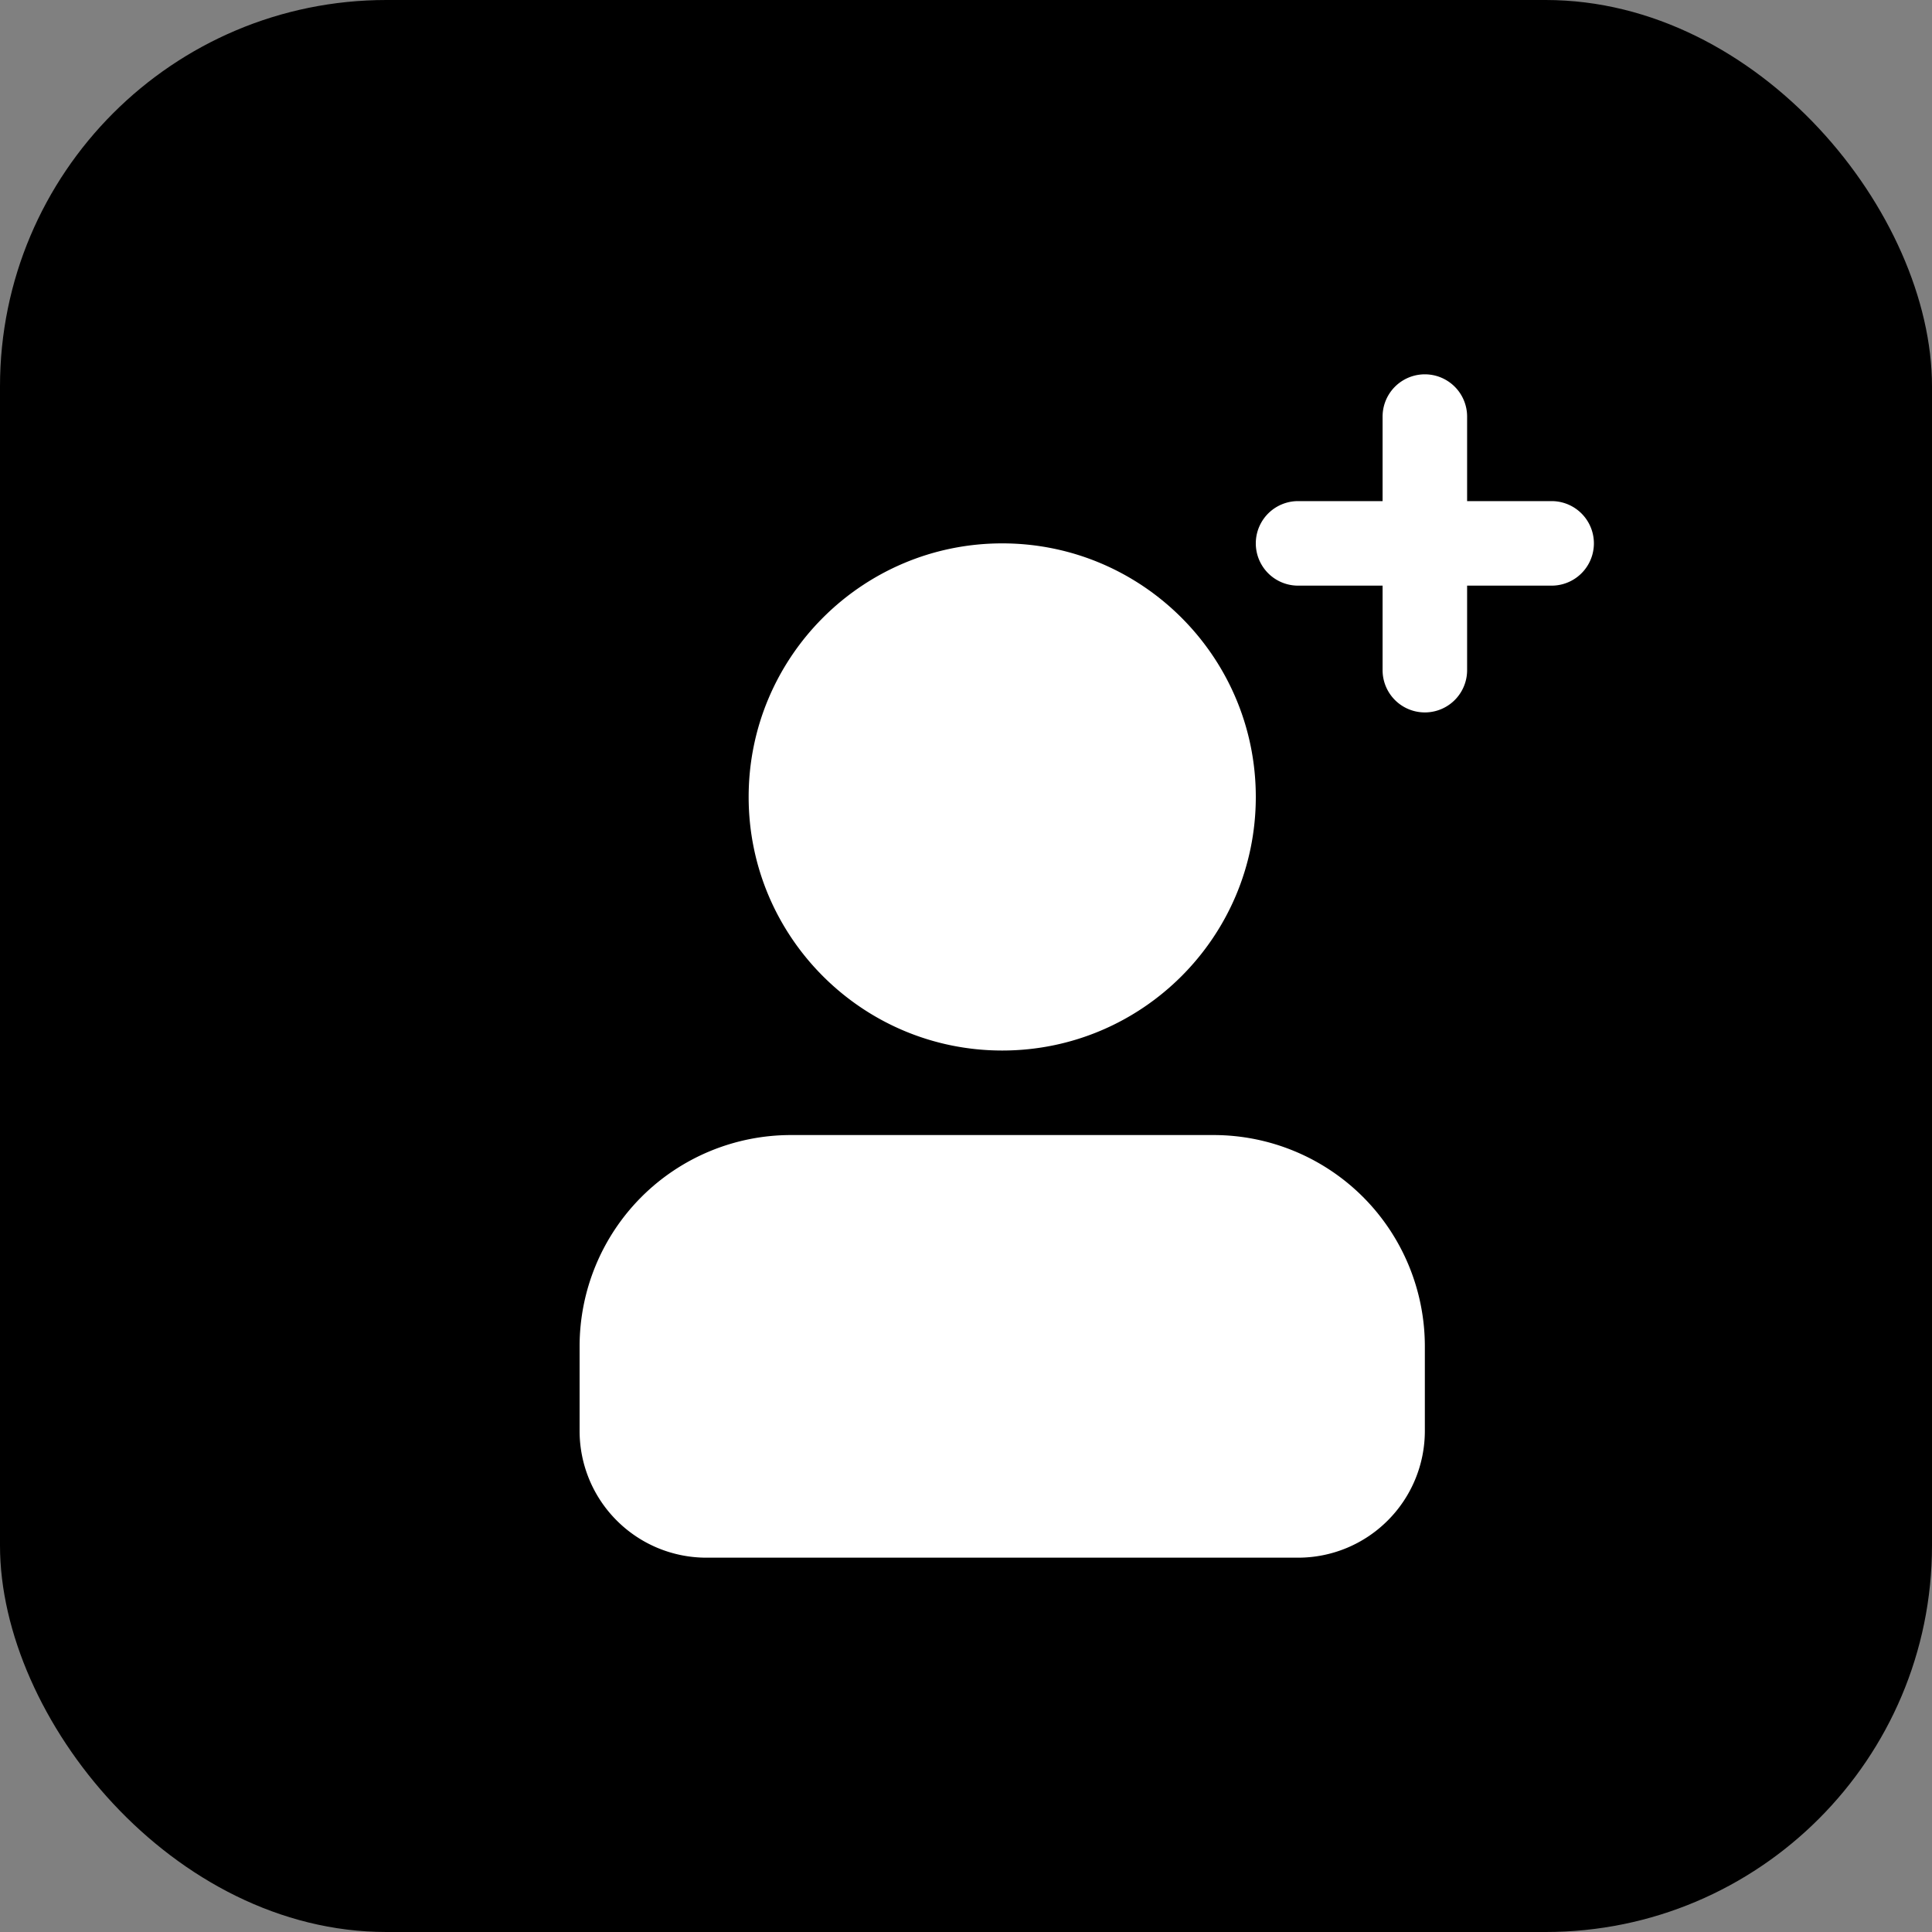
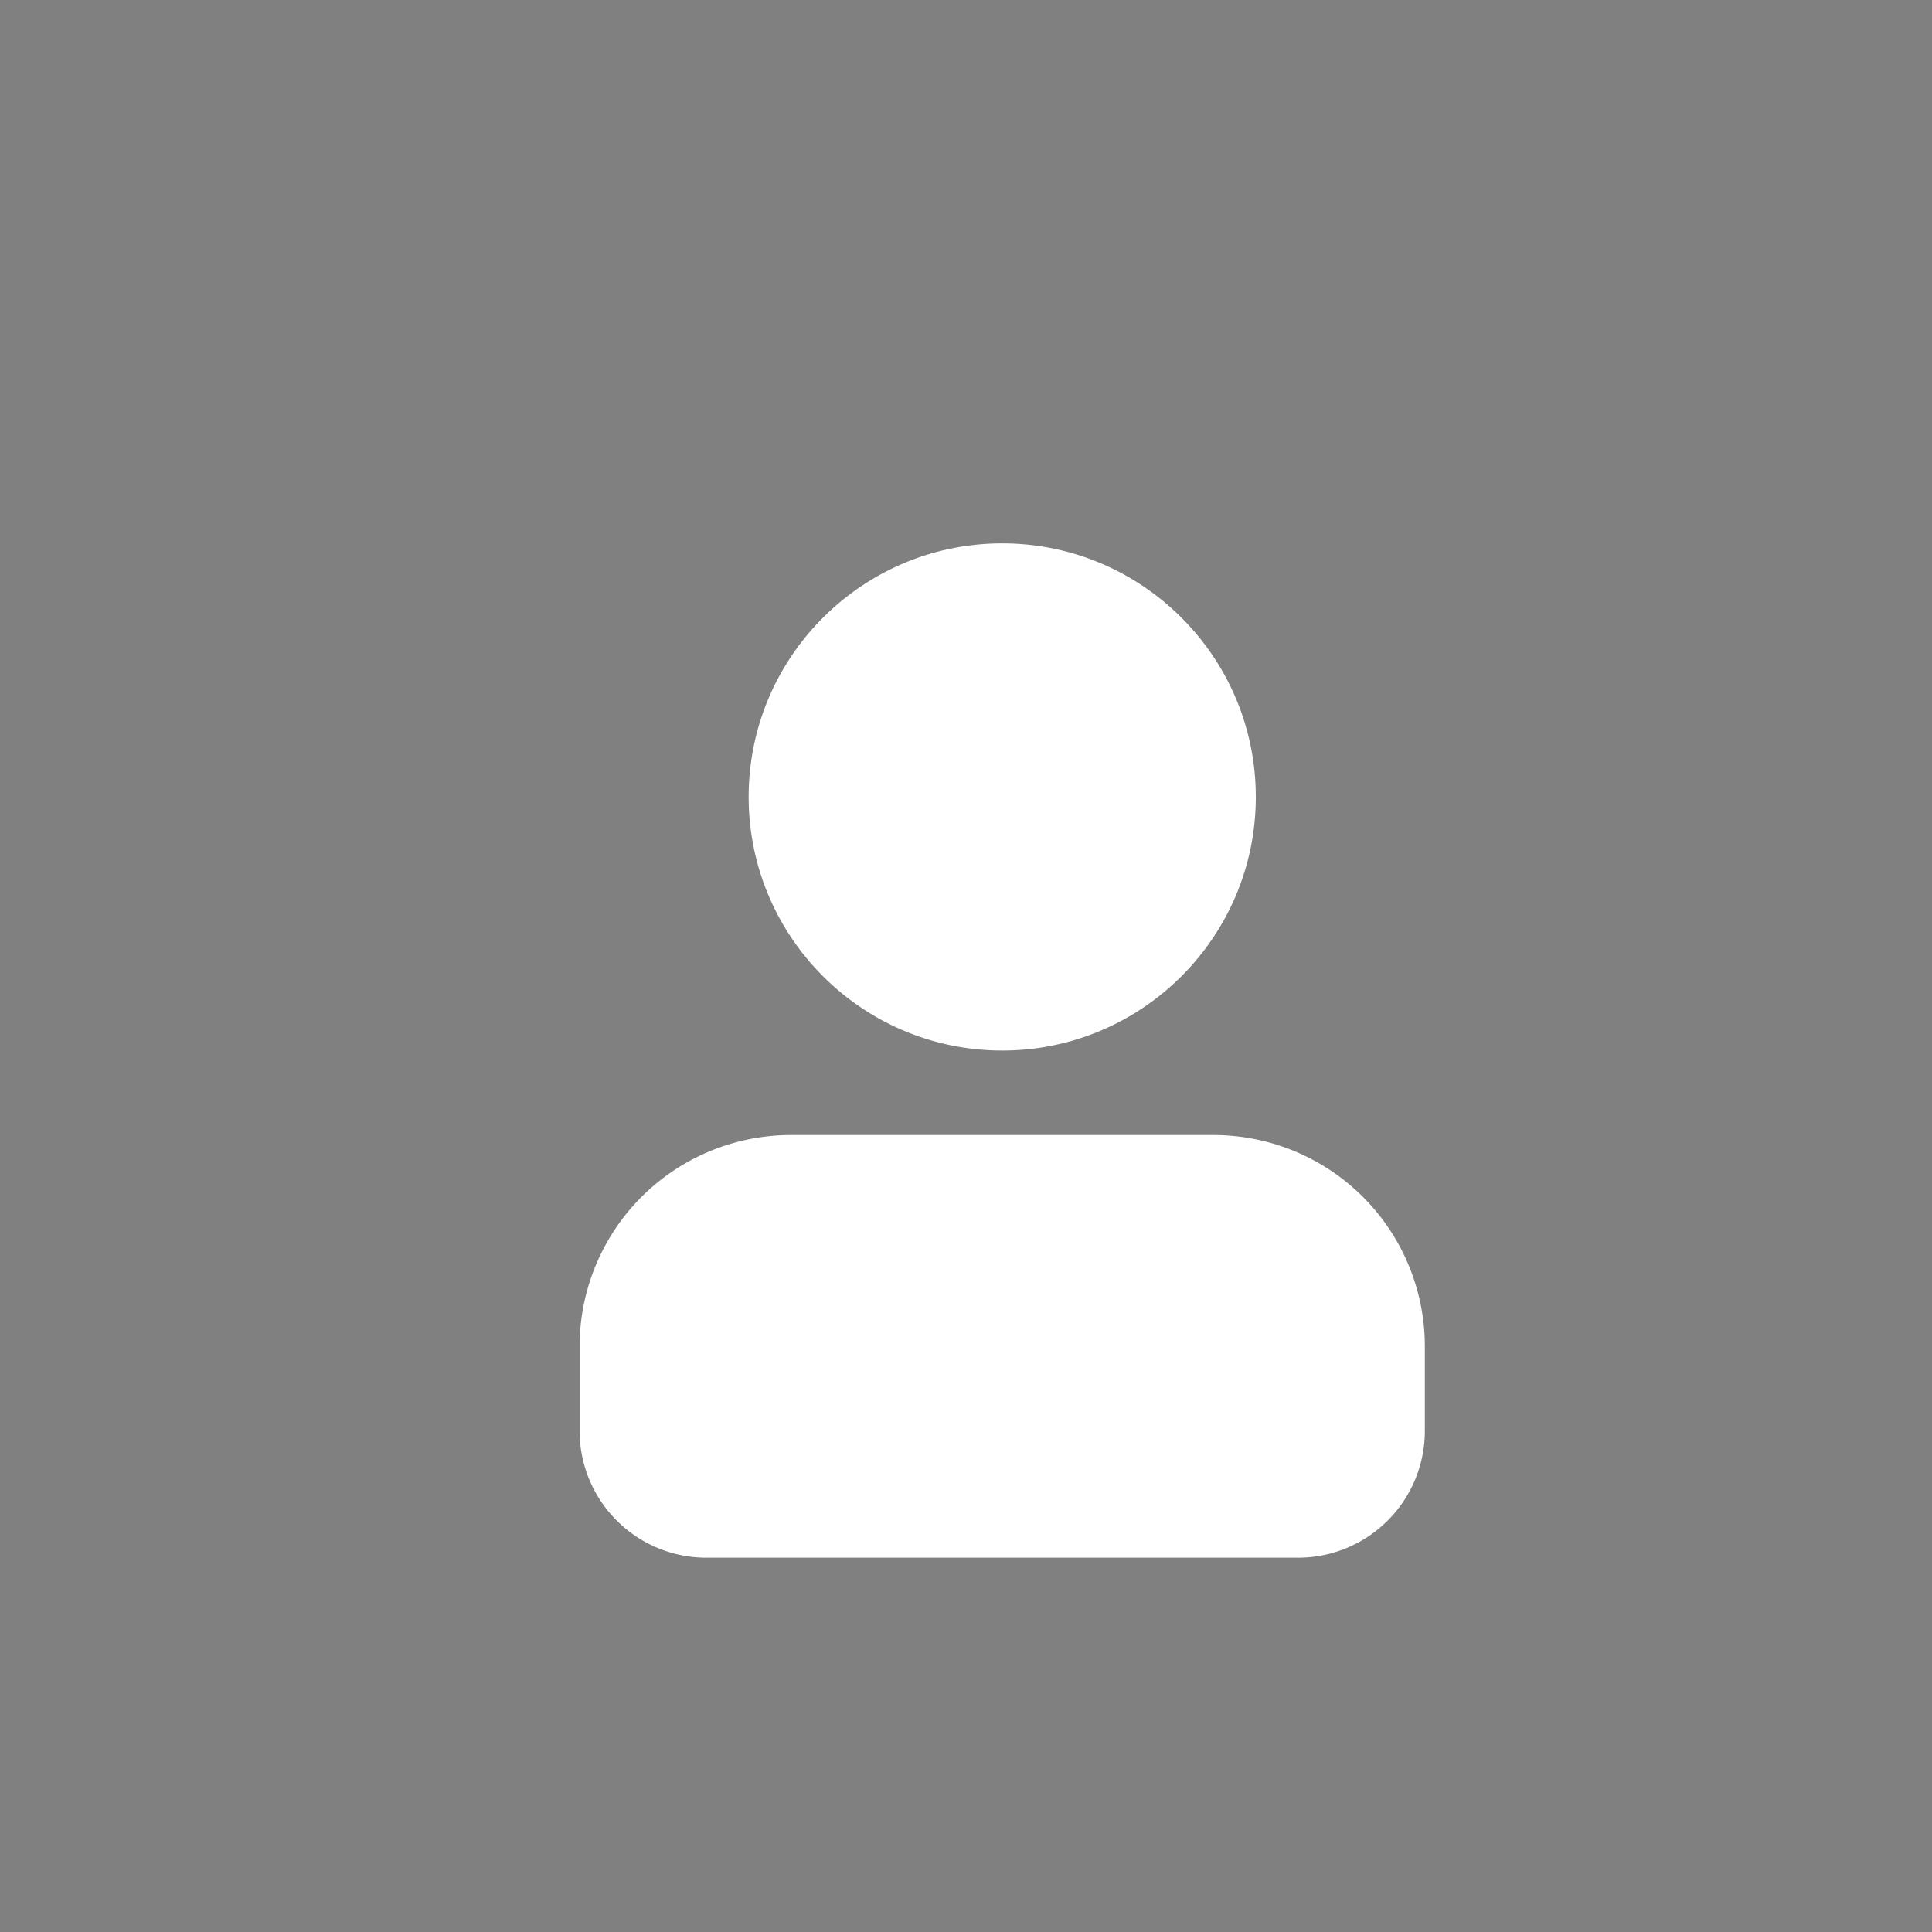
<svg xmlns="http://www.w3.org/2000/svg" version="1.1" width="512" height="512" x="0" y="0" viewBox="0 0 32 32" style="enable-background:new 0 0 512 512" xml:space="preserve" fill-rule="evenodd" class="">
  <rect x="0" y="0" width="32" height="32" fill="#808080" stroke="none" />
-   <rect width="32" height="32" rx="6.4" ry="6.4" fill="#000000" shape="rounded" />
  <g transform="matrix(0.7,0,0,0.7,5.4,4.8)">
    <path fill="#ffffff" d="M16 6c3.311 0 6 2.689 6 6s-2.689 6-6 6-6-2.689-6-6 2.689-6 6-6zm5 14c1.326 0 2.598.527 3.536 1.464A5.004 5.004 0 0 1 26 25v2c0 .796-.316 1.559-.879 2.121A2.996 2.996 0 0 1 23 30H9a2.996 2.996 0 0 1-2.121-.879A2.996 2.996 0 0 1 6 27v-2c0-1.326.527-2.598 1.464-3.536A5.004 5.004 0 0 1 11 20z" opacity="1" data-original="#4398d1" class="" />
-     <path fill="#ffffff" d="M25 7h-2a1 1 0 0 1 0-2h2V3a1 1 0 0 1 2 0v2h2a1 1 0 0 1 0 2h-2v2a1 1 0 0 1-2 0z" opacity="1" data-original="#ff2328" class="" />
  </g>
</svg>